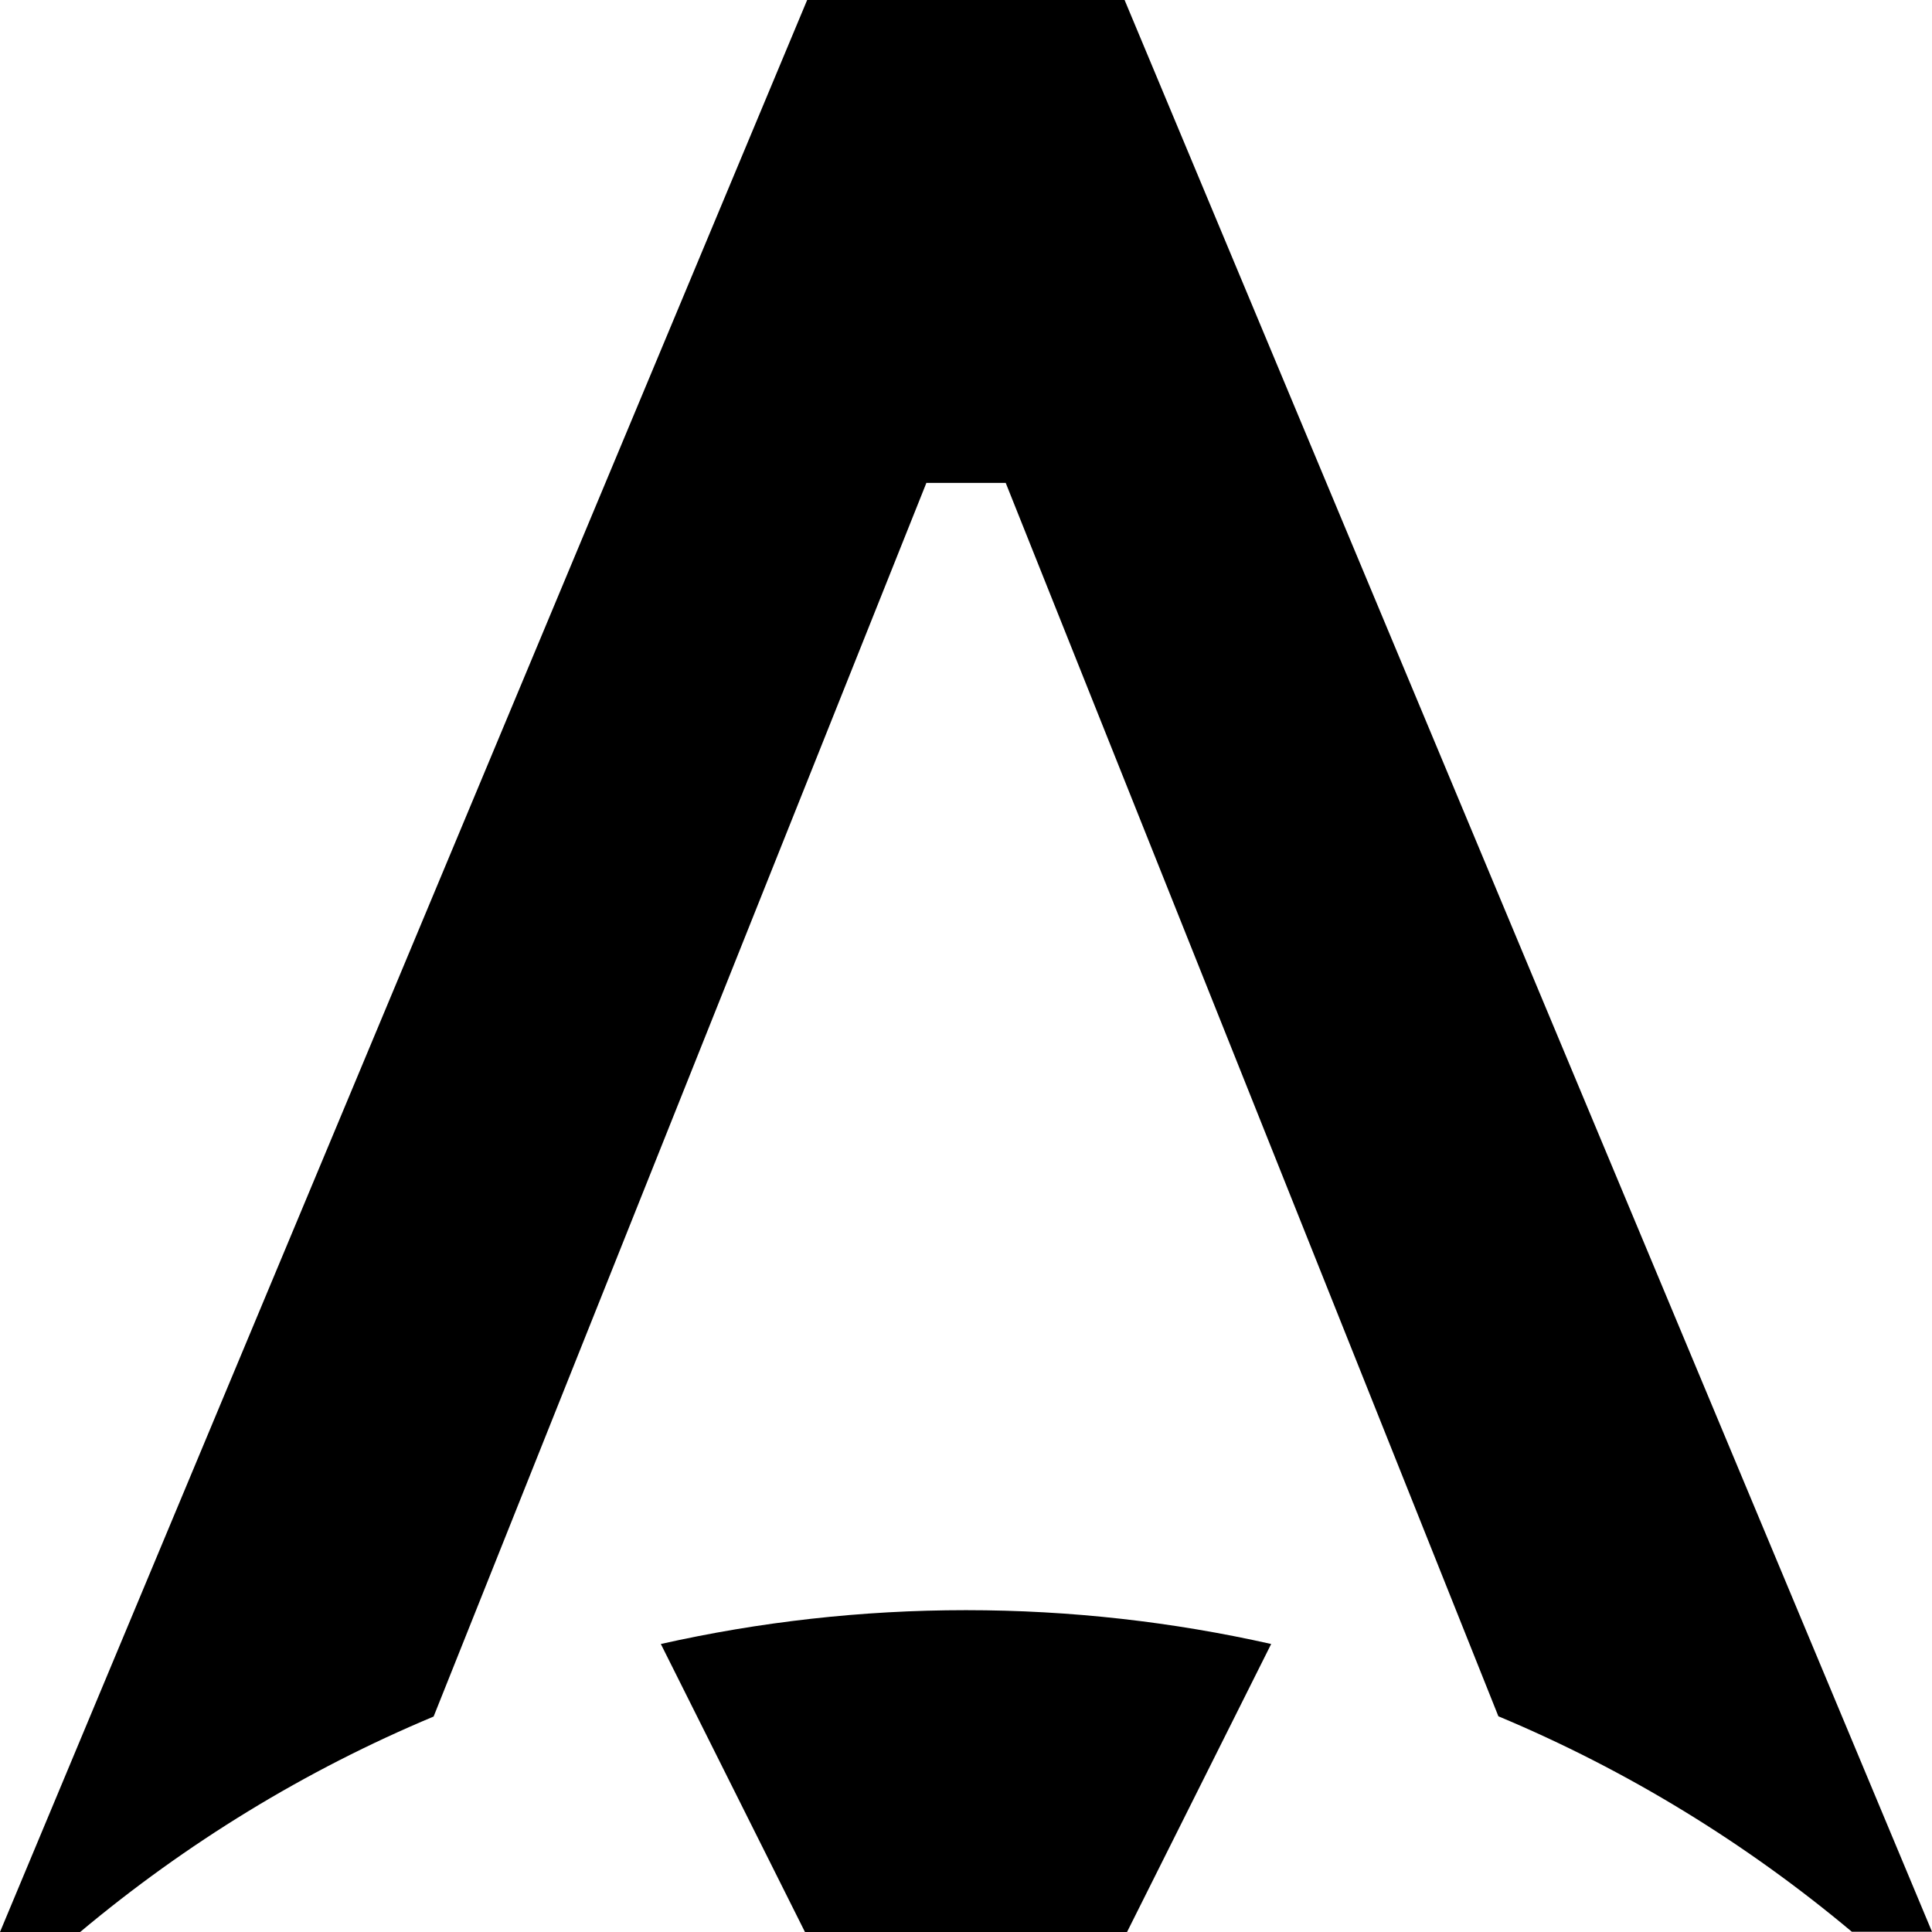
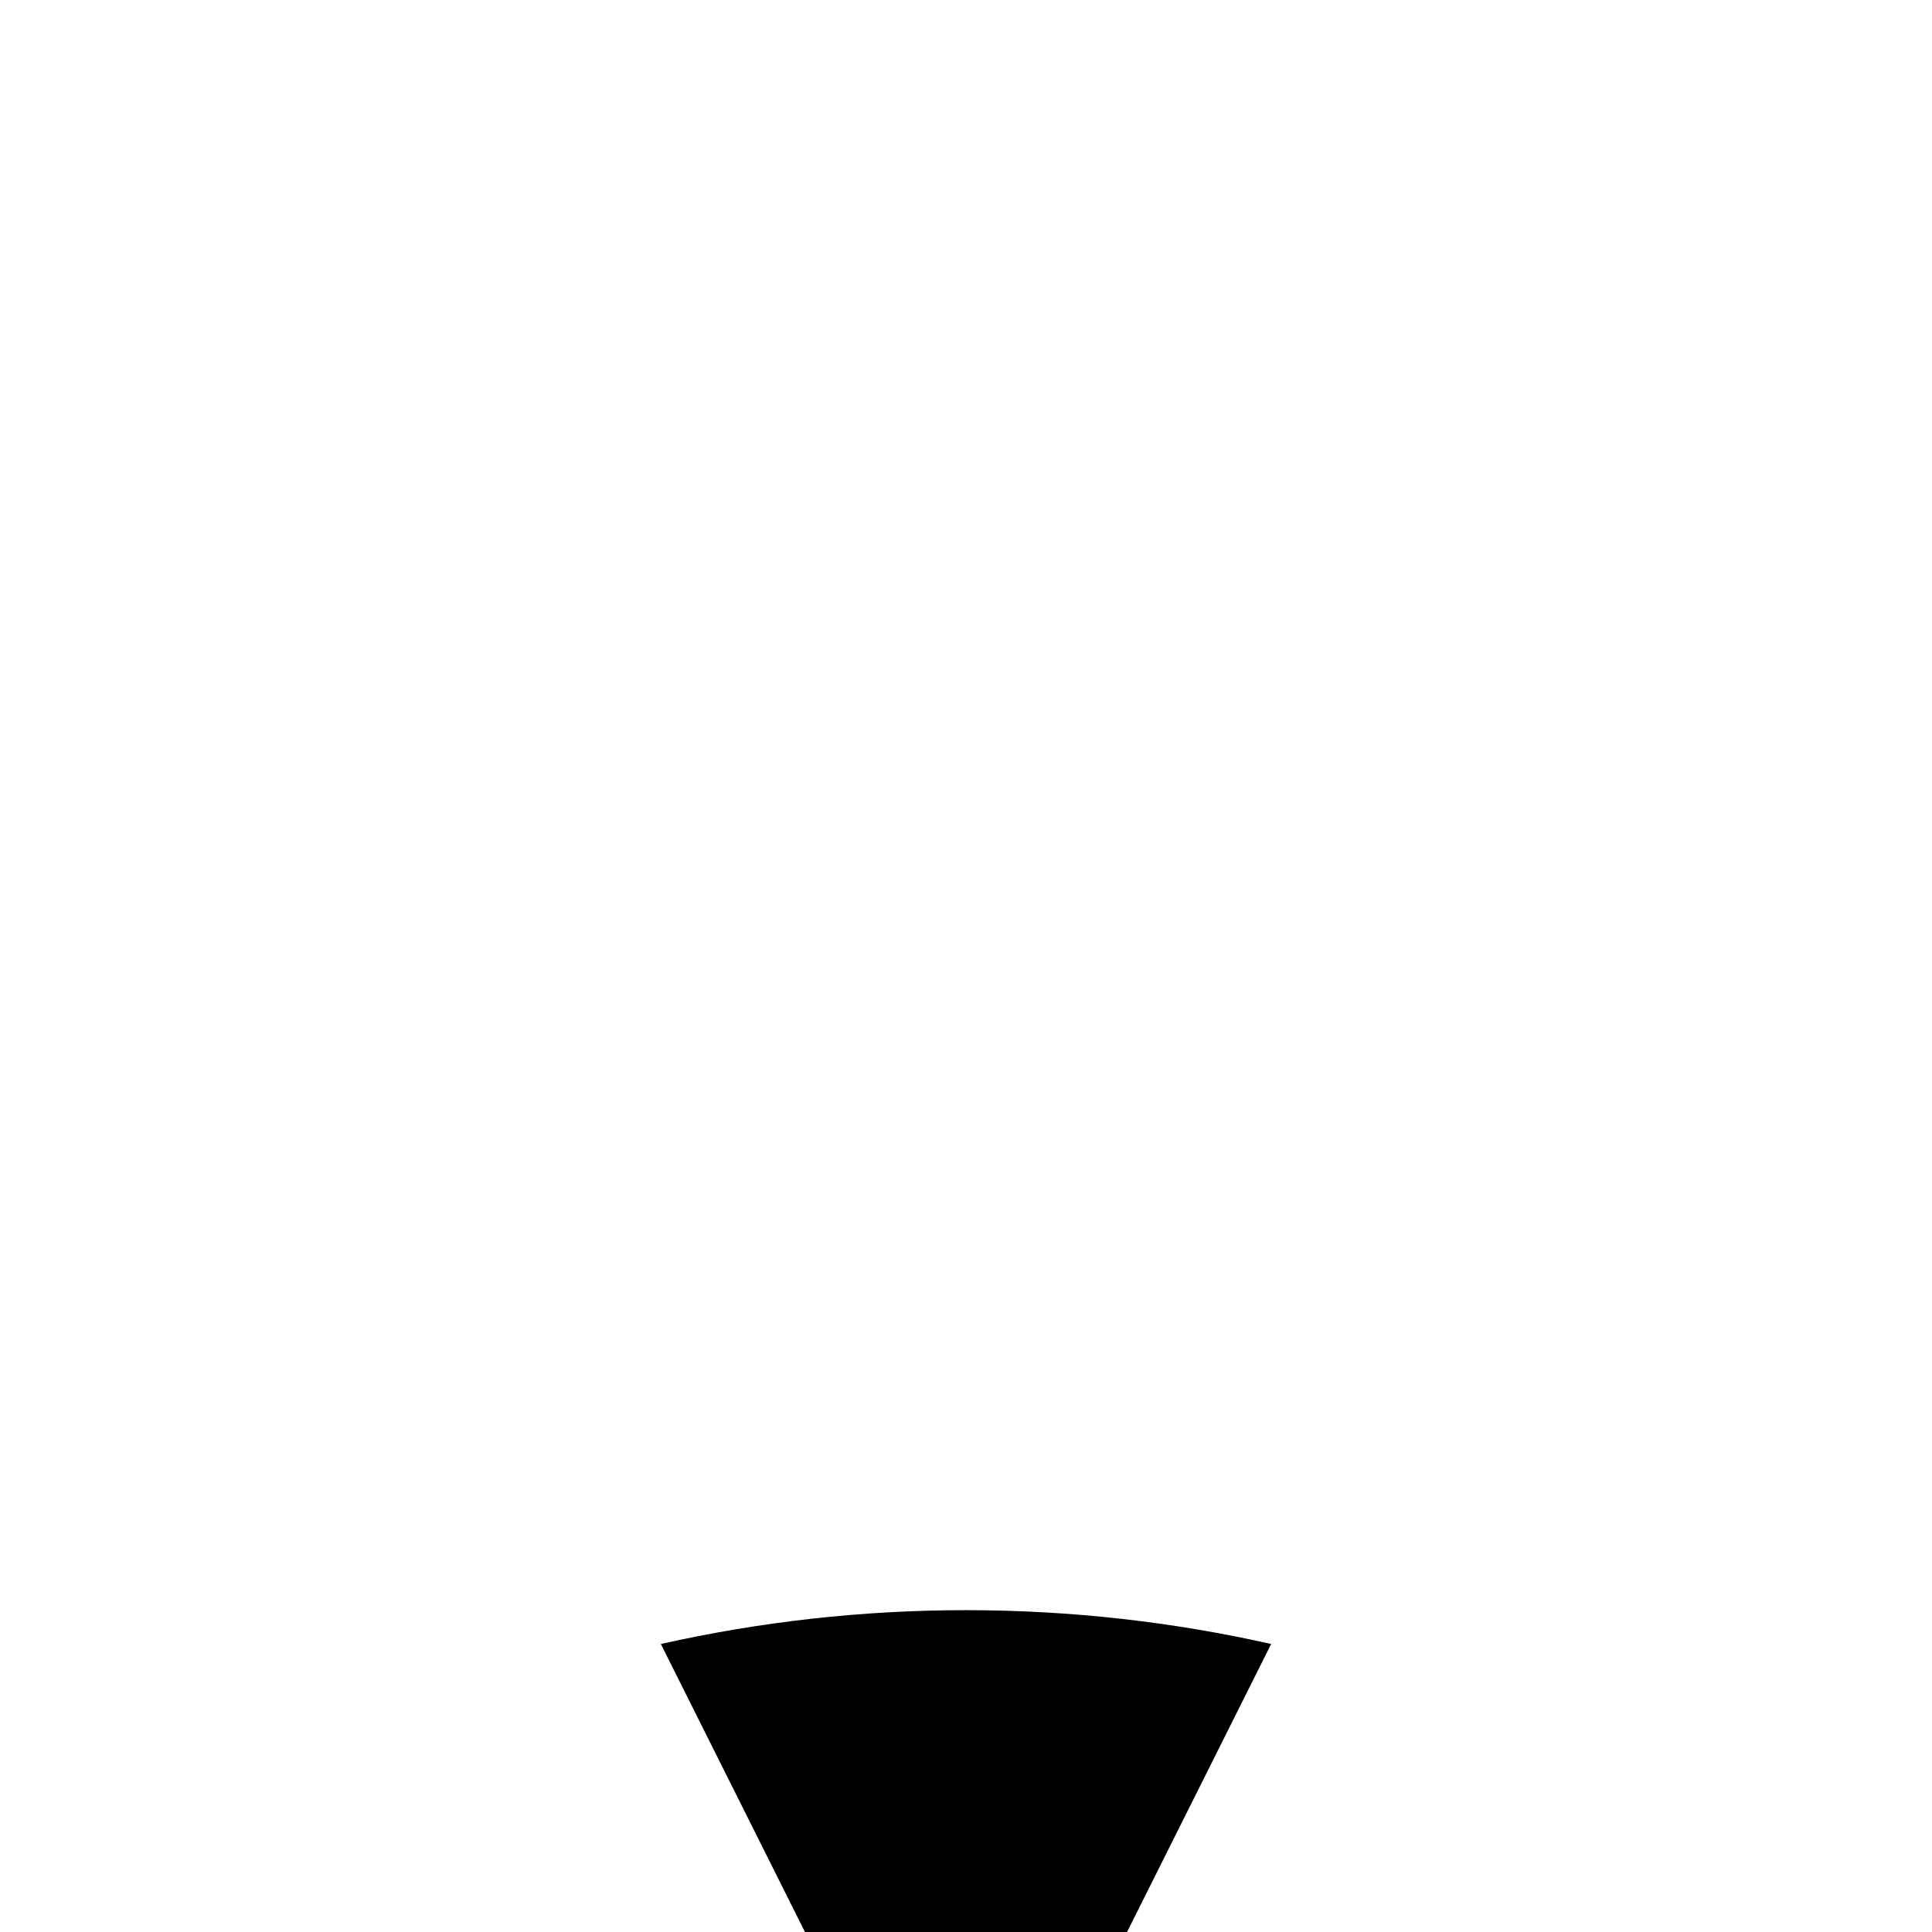
<svg xmlns="http://www.w3.org/2000/svg" data-bbox="0 0 78.82 78.82" viewBox="0 0 78.82 78.82" data-type="shape">
  <g>
-     <path d="M37.78 19.7h3.25l20.1 50.32c5.26 2.2 10.11 5.18 14.42 8.79h3.27L45.88 0H32.93L0 78.82h3.27c4.31-3.61 9.16-6.59 14.42-8.79l20.1-50.32Z" />
    <path d="m45.98 78.82 5.88-11.75c-4-.9-8.17-1.38-12.45-1.38s-8.44.48-12.45 1.38l5.88 11.75z" />
  </g>
</svg>